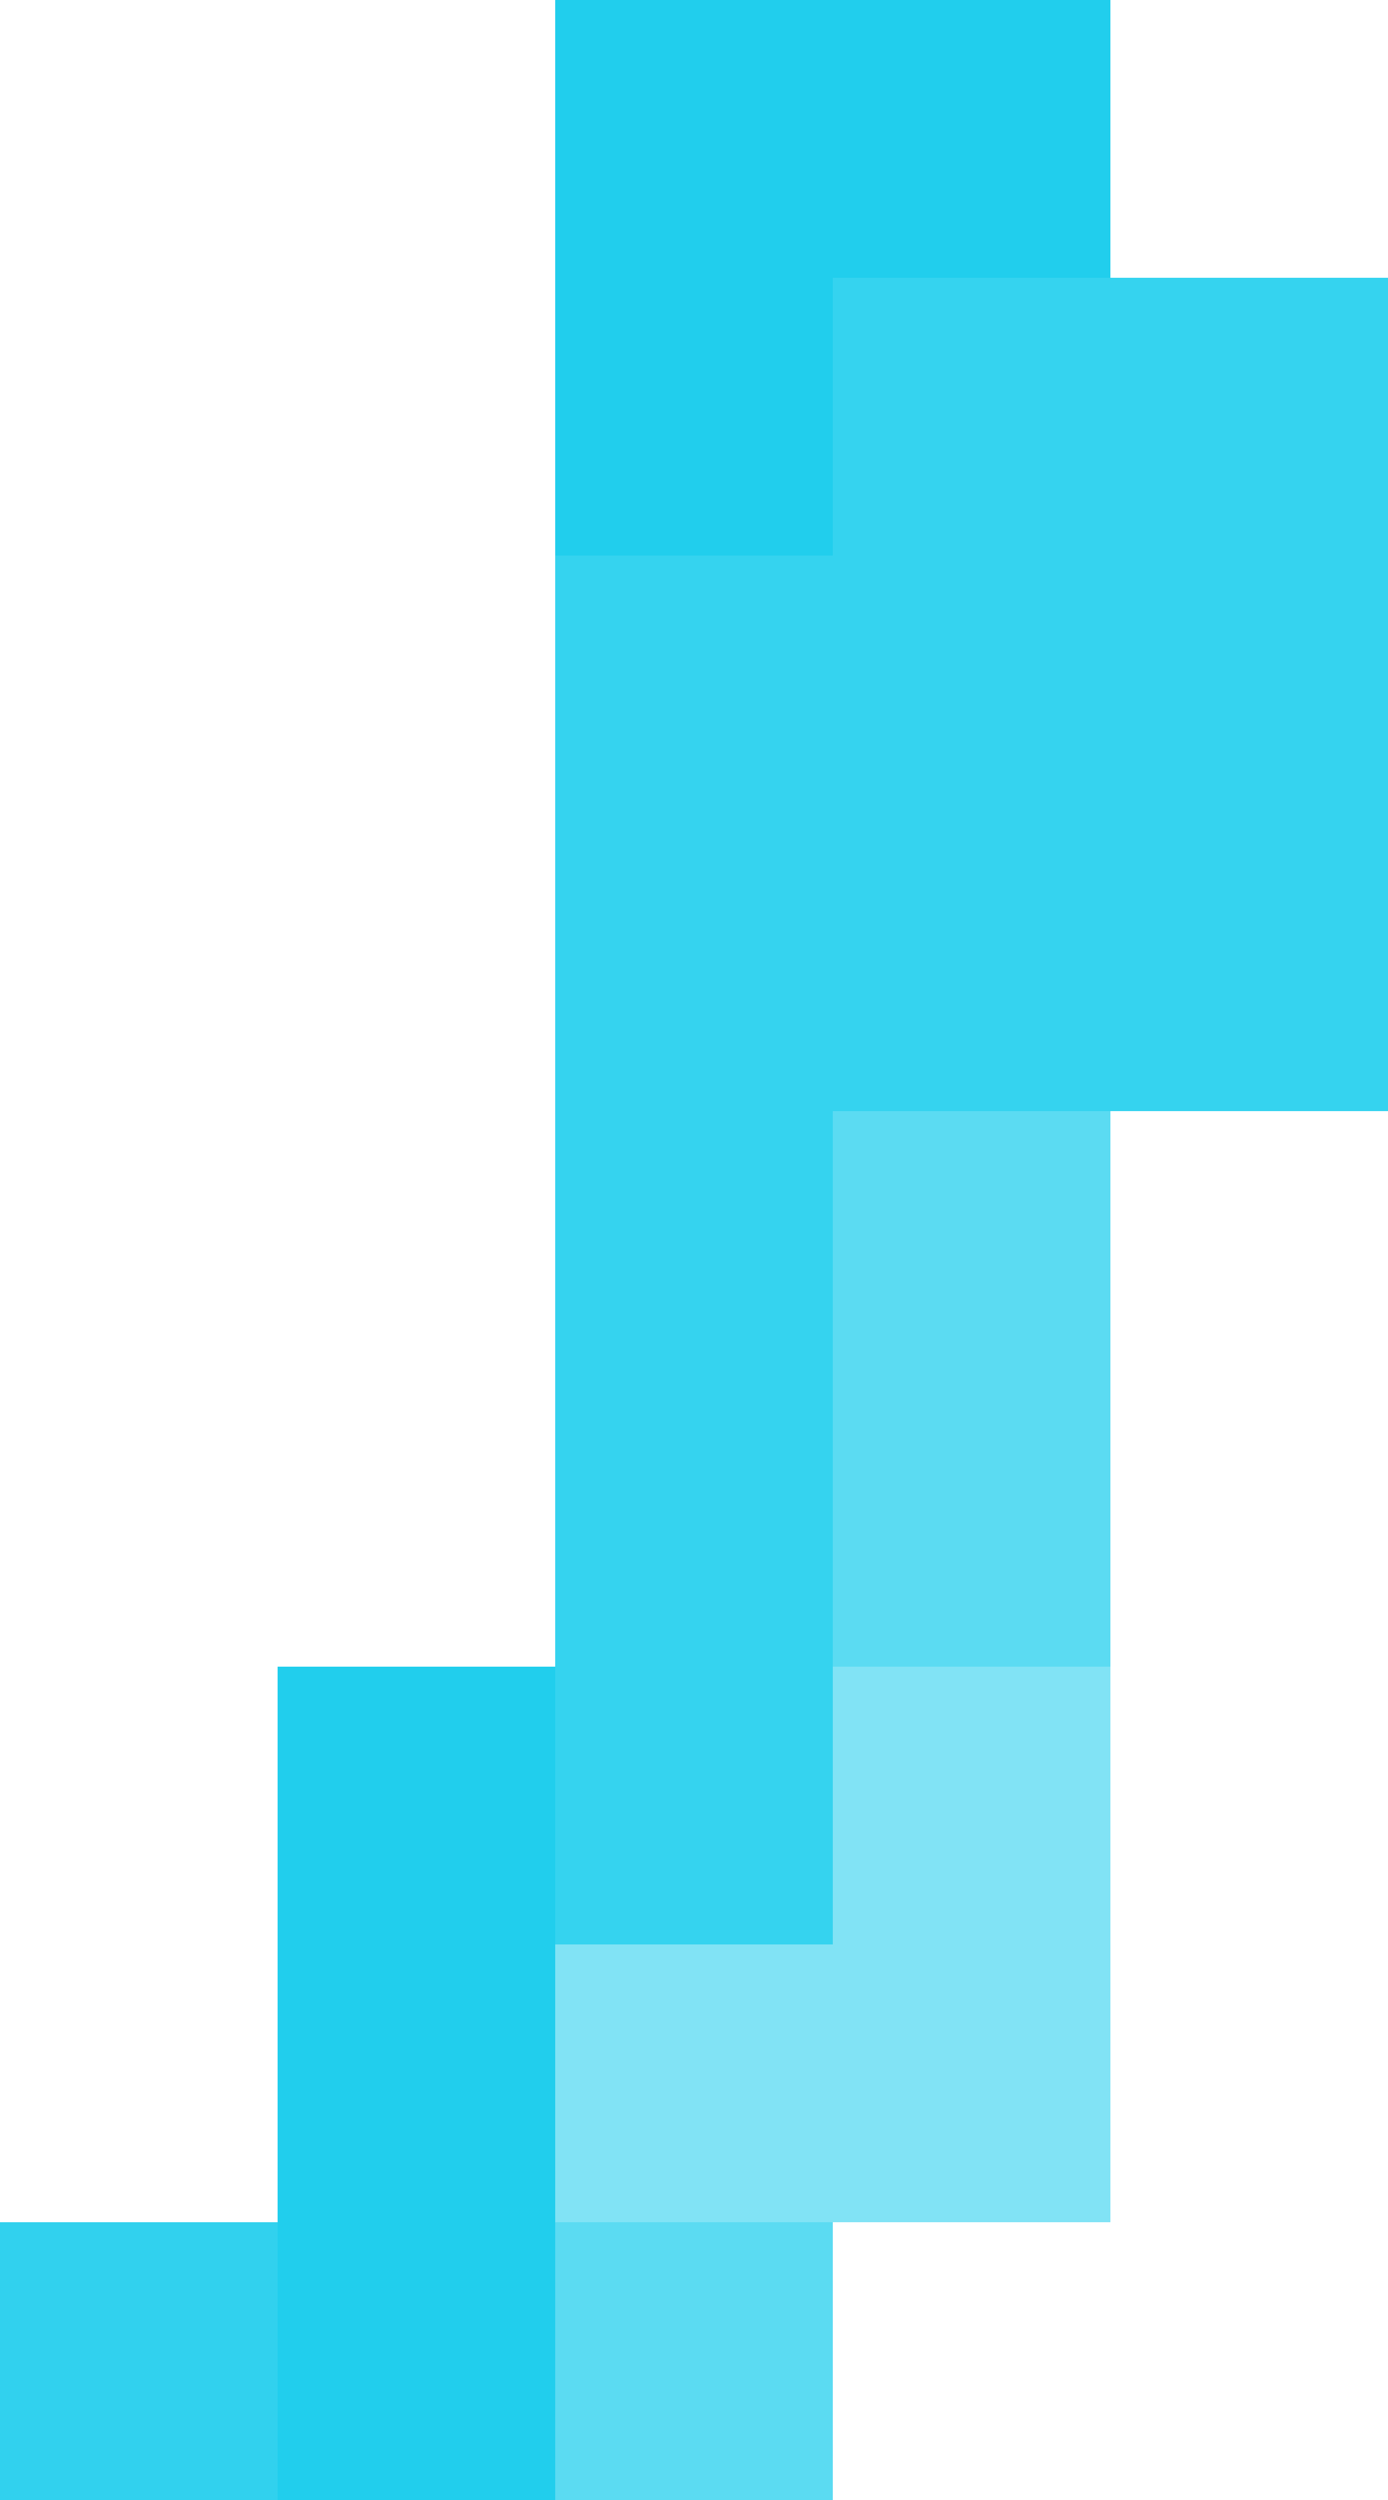
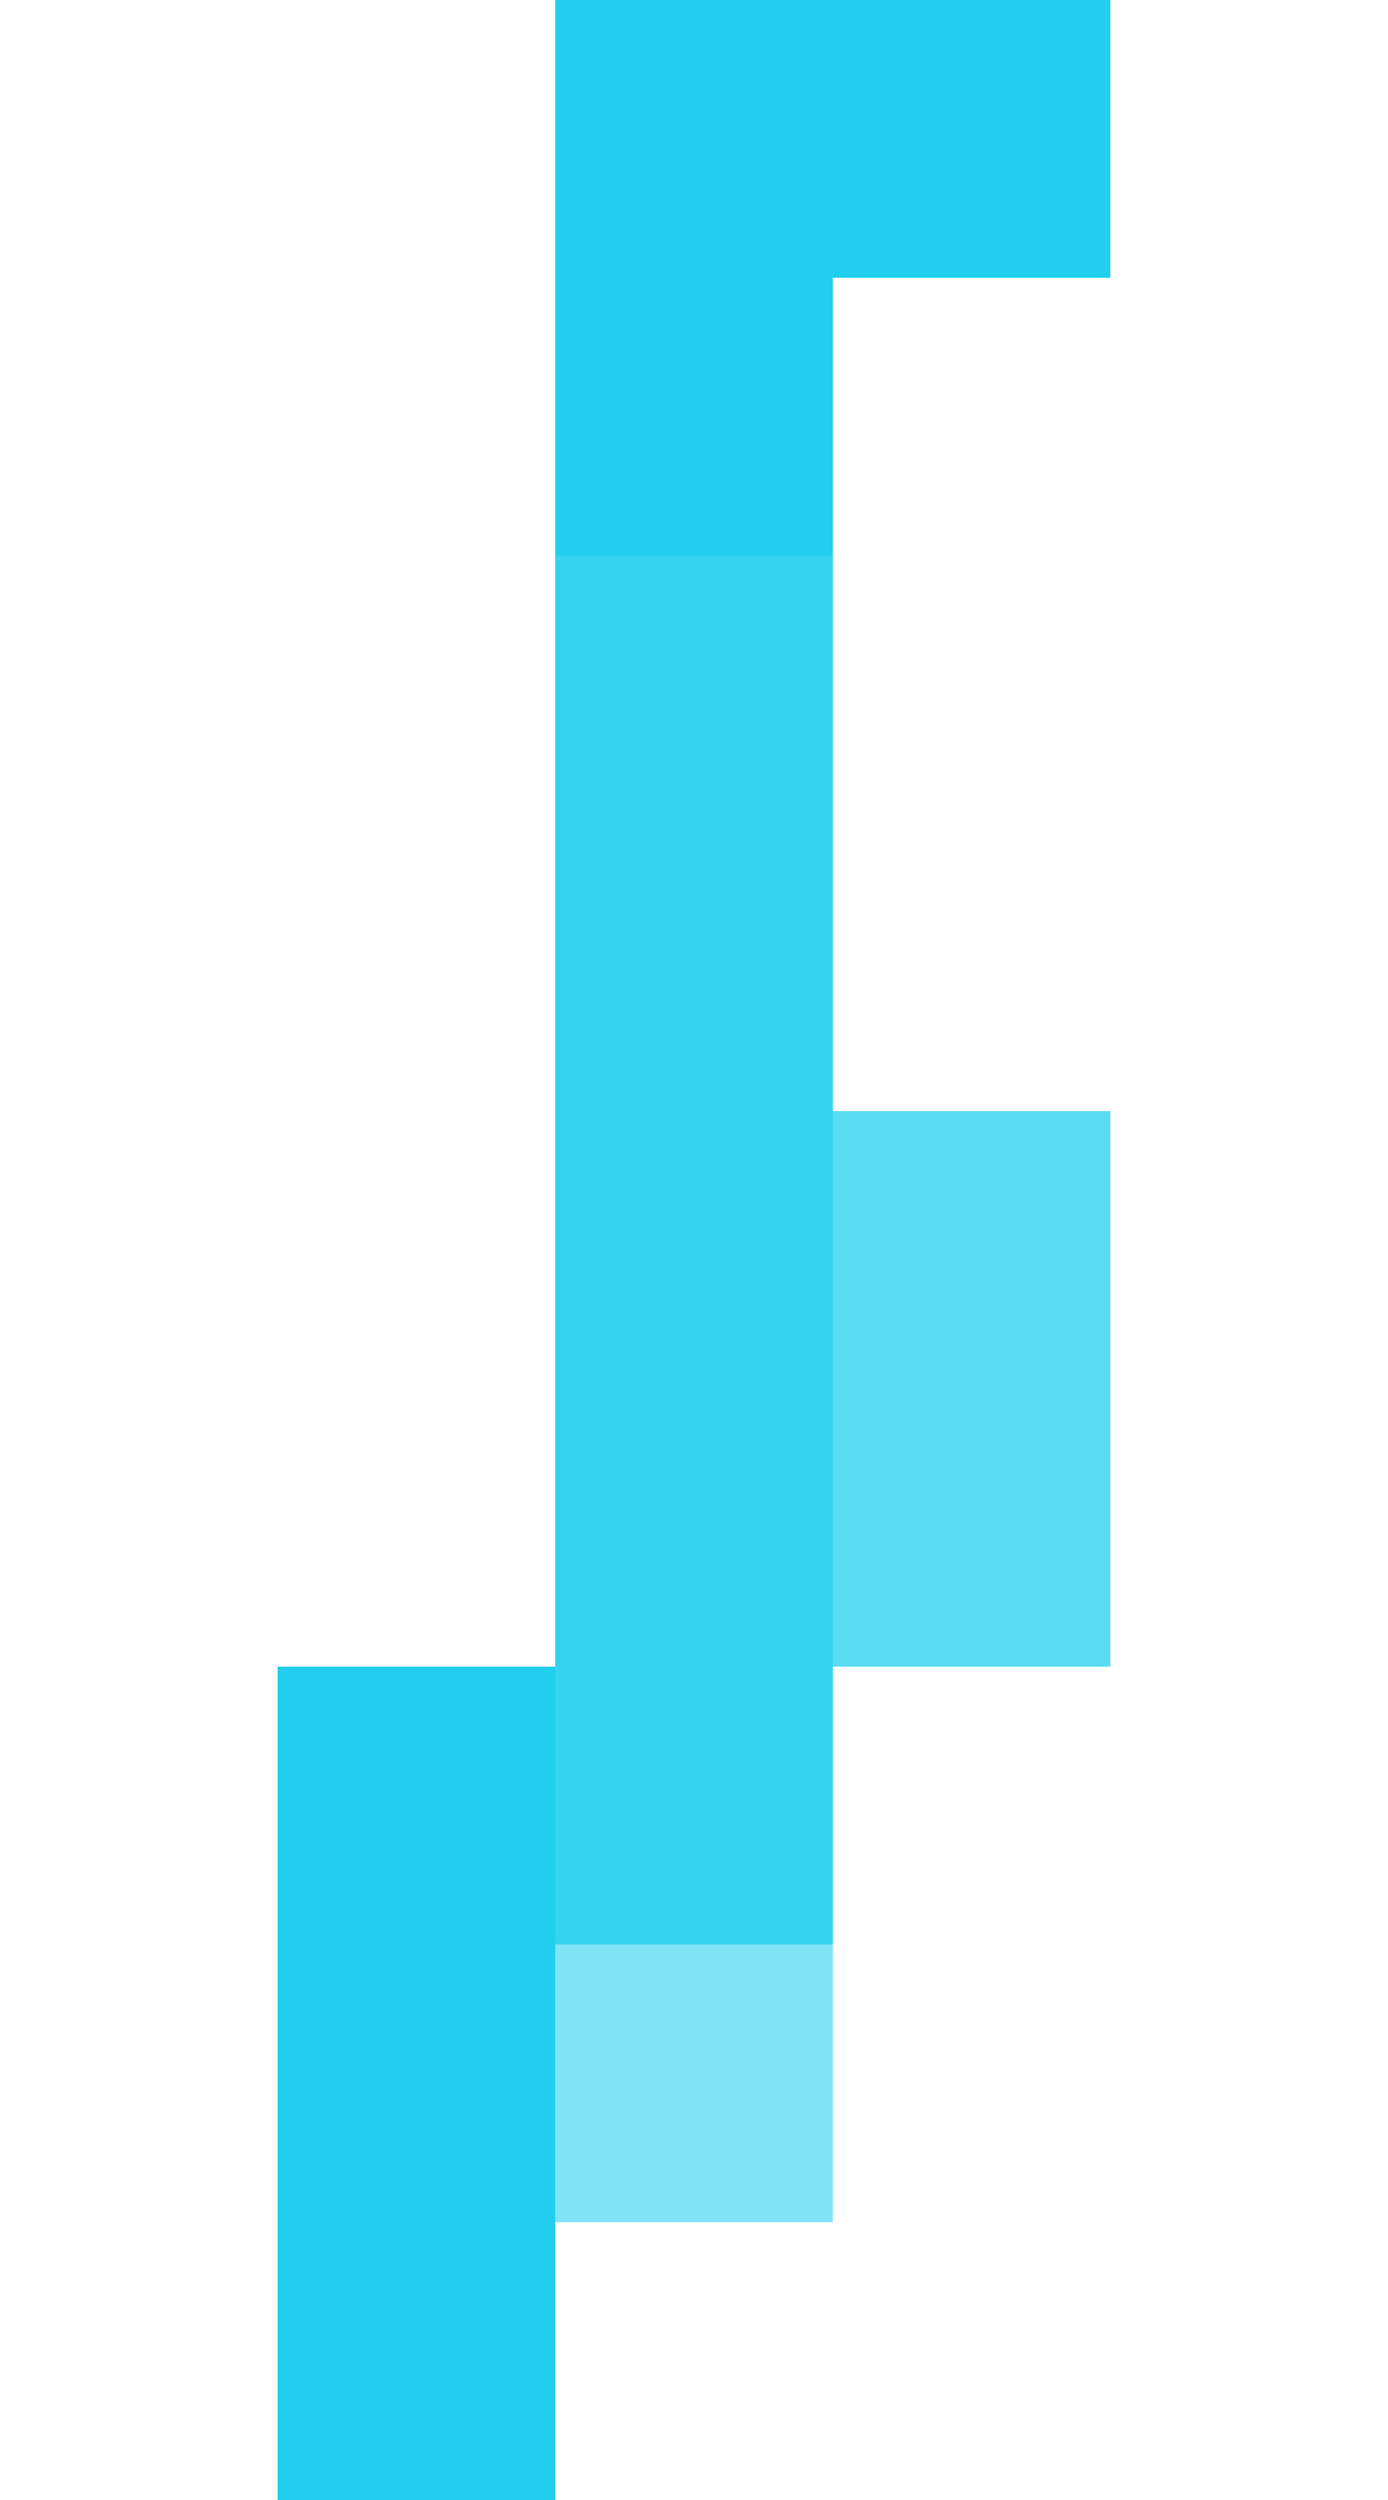
<svg xmlns="http://www.w3.org/2000/svg" width="5" height="9" viewBox="0 0 5 9" fill="none">
  <path d="M4 0H2V1H4V0Z" fill="#21CEED" />
  <path d="M3 1H2V2H3V1Z" fill="#21CEED" />
-   <path opacity="0.91" d="M5 1H3V4H5V1Z" fill="#21CEED" />
  <path opacity="0.91" d="M3 2H2V7H3V2Z" fill="#21CEED" />
  <path opacity="0.737" d="M4 4H3V6H4V4Z" fill="#21CEED" />
  <path d="M2 6H1V9H2V6Z" fill="#21CEED" />
-   <path opacity="0.565" d="M4 6H3V8H4V6Z" fill="#21CEED" />
  <path opacity="0.565" d="M3 7H2V8H3V7Z" fill="#21CEED" />
-   <path d="M1 8H0V9H1V8Z" fill="#31D1EE" />
-   <path opacity="0.737" d="M3 8H2V9H3V8Z" fill="#21CEED" />
</svg>